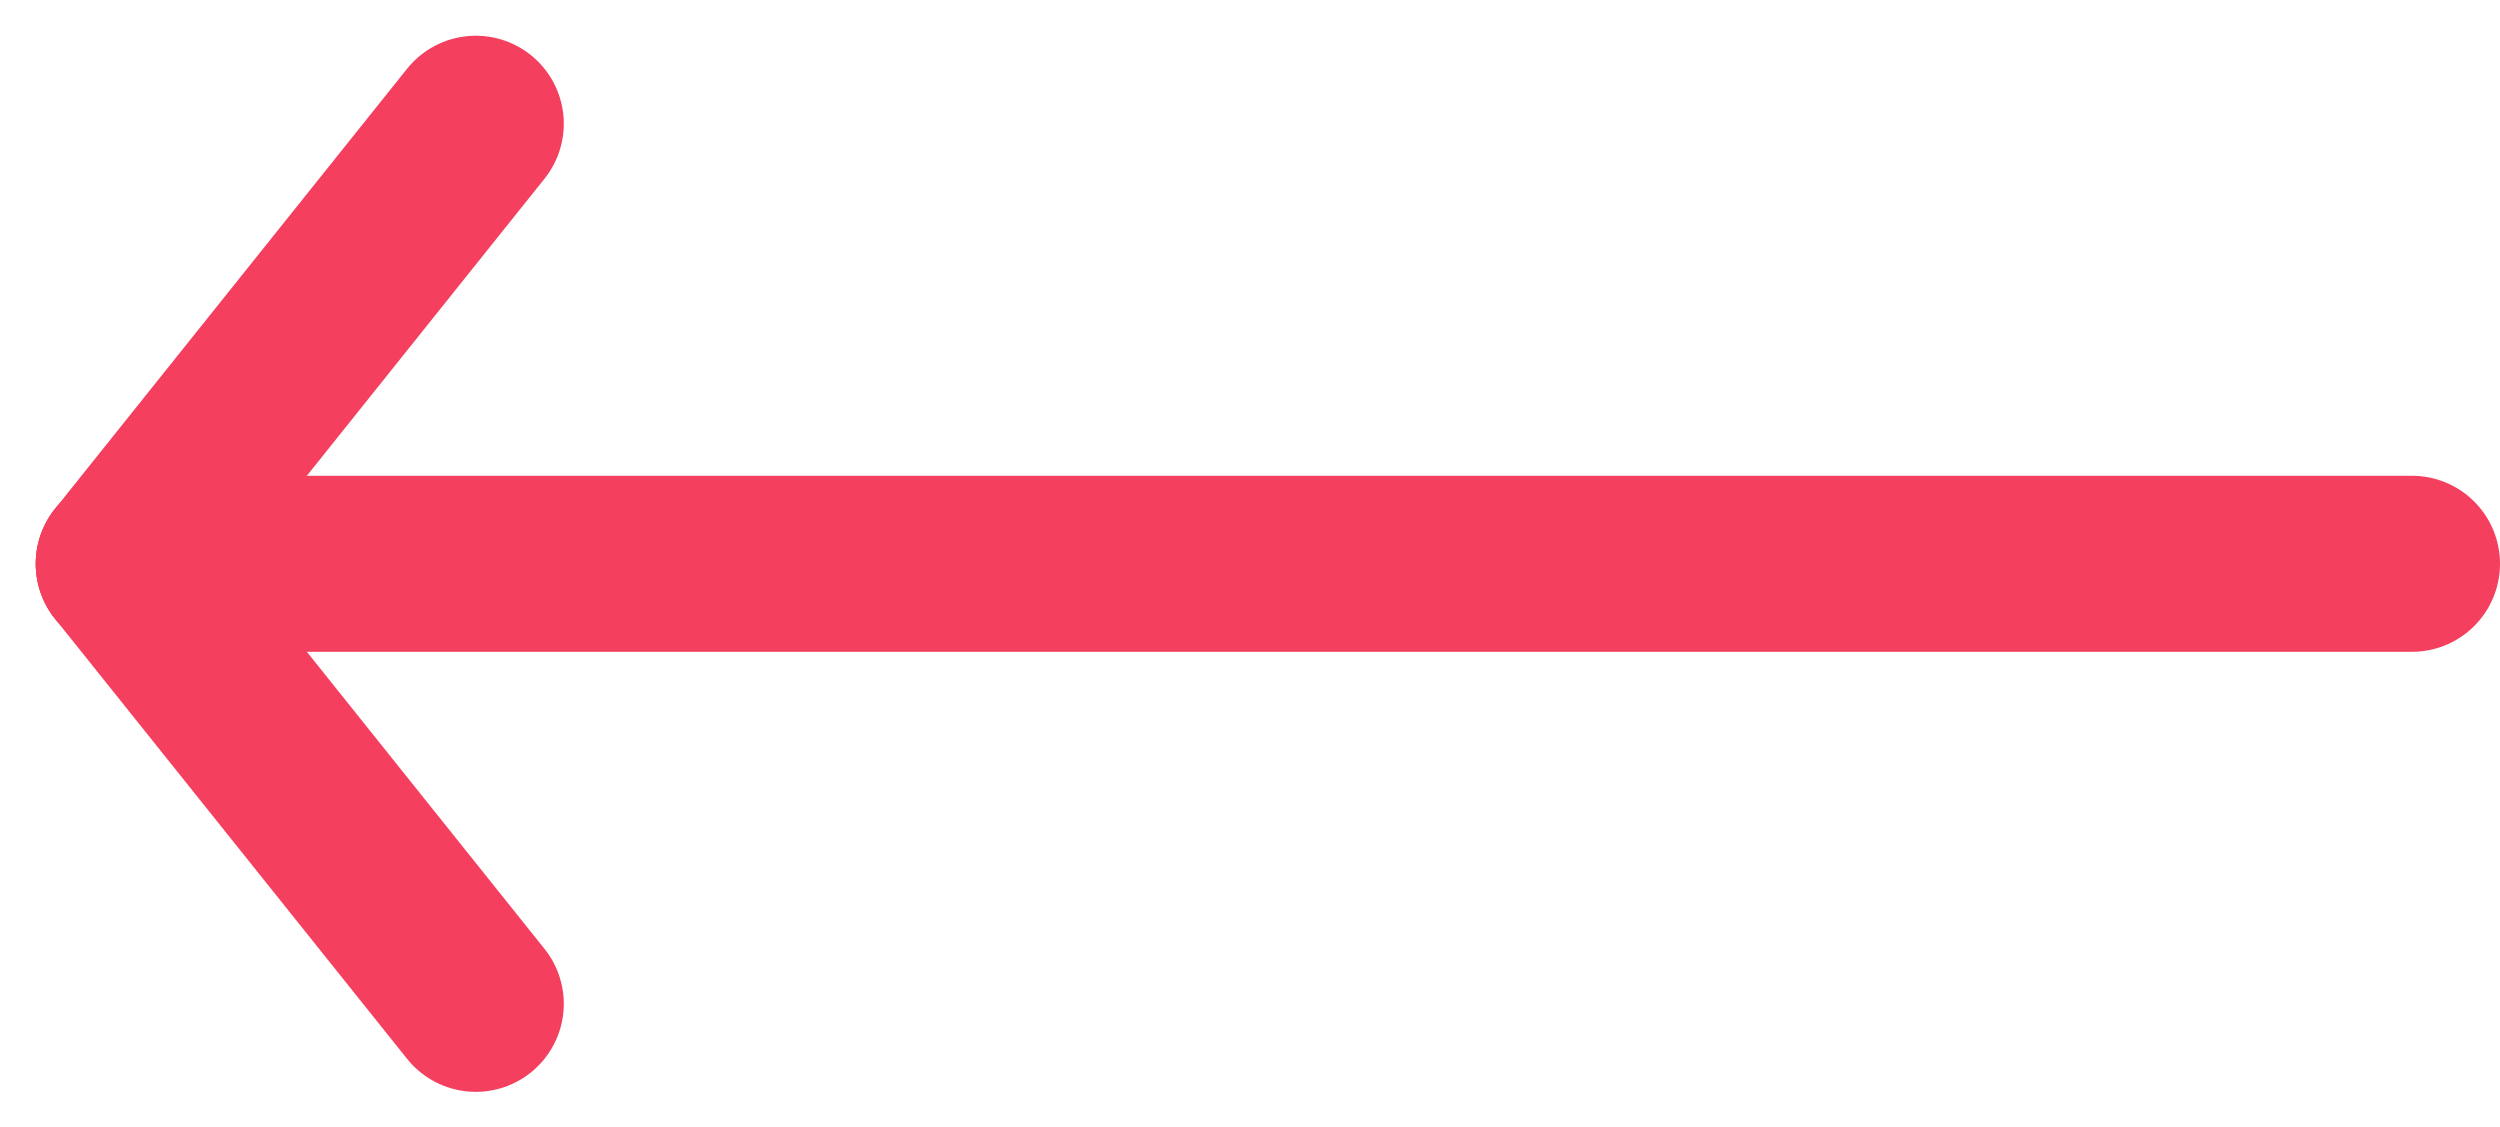
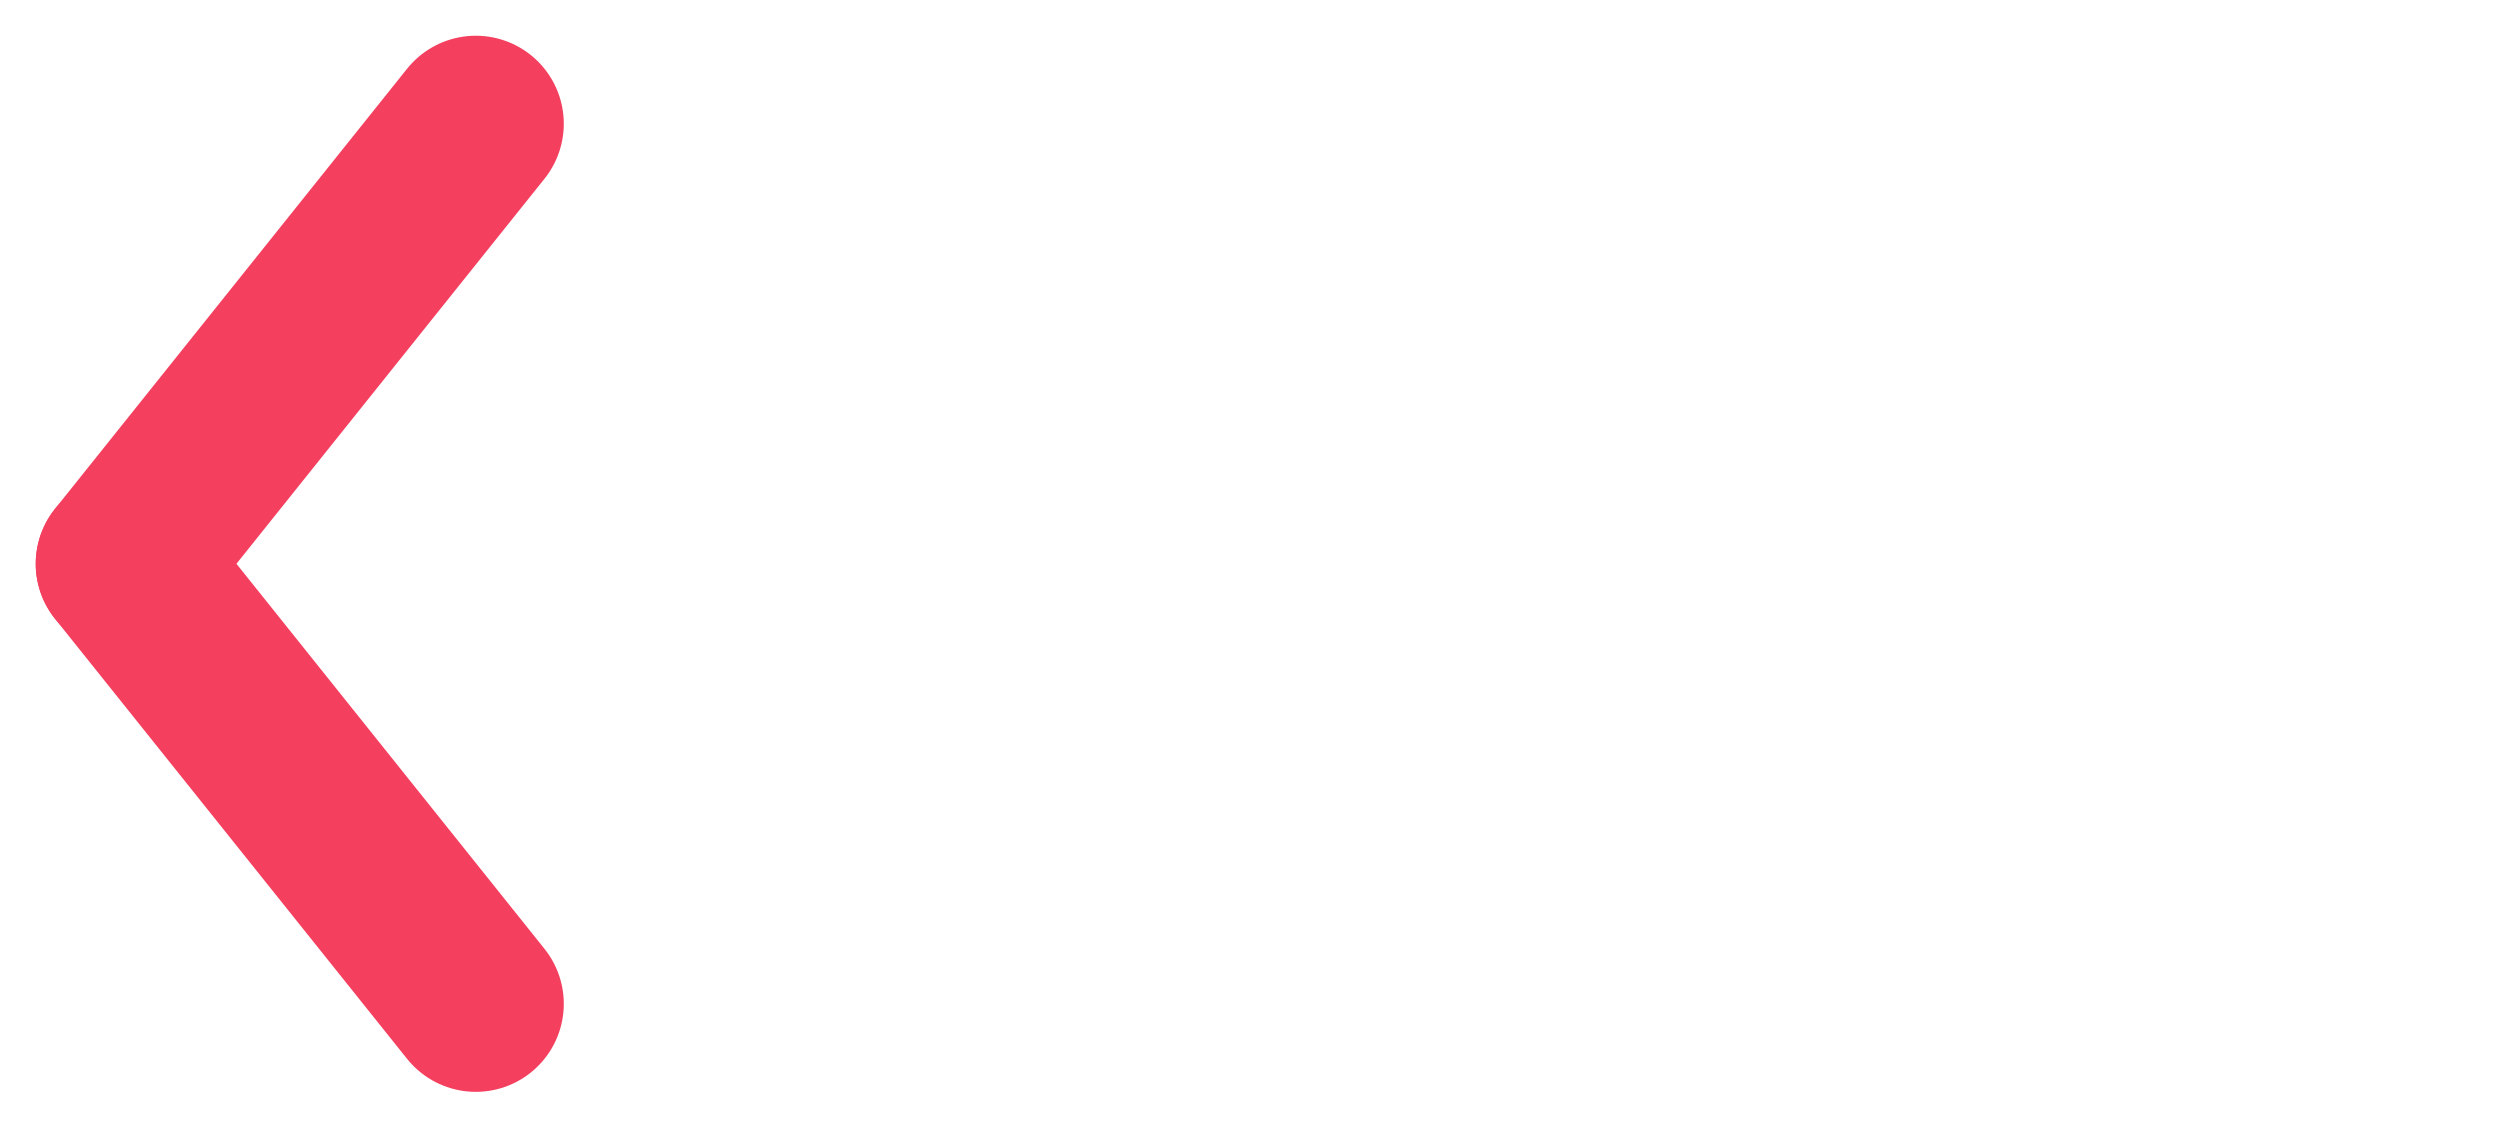
<svg xmlns="http://www.w3.org/2000/svg" fill="currentColor" width="28.406" height="12.811" viewBox="0 0 28.406 12.811" class="text-hostari-rose">
  <g id="arrow-left" transform="translate(-1.594 -9.594)">
-     <line id="Line_4" data-name="Line 4" x2="26" transform="translate(3 16)" stroke="#f43f5e" stroke-linecap="round" stroke-linejoin="round" stroke-width="2" />
    <line id="Line_5" data-name="Line 5" y1="5" x2="4" transform="translate(3 11)" stroke="#f43f5e" stroke-linecap="round" stroke-linejoin="round" stroke-width="2" />
    <line id="Line_6" data-name="Line 6" x2="4" y2="5" transform="translate(3 16)" stroke="#f43f5e" stroke-linecap="round" stroke-linejoin="round" stroke-width="2" />
  </g>
</svg>